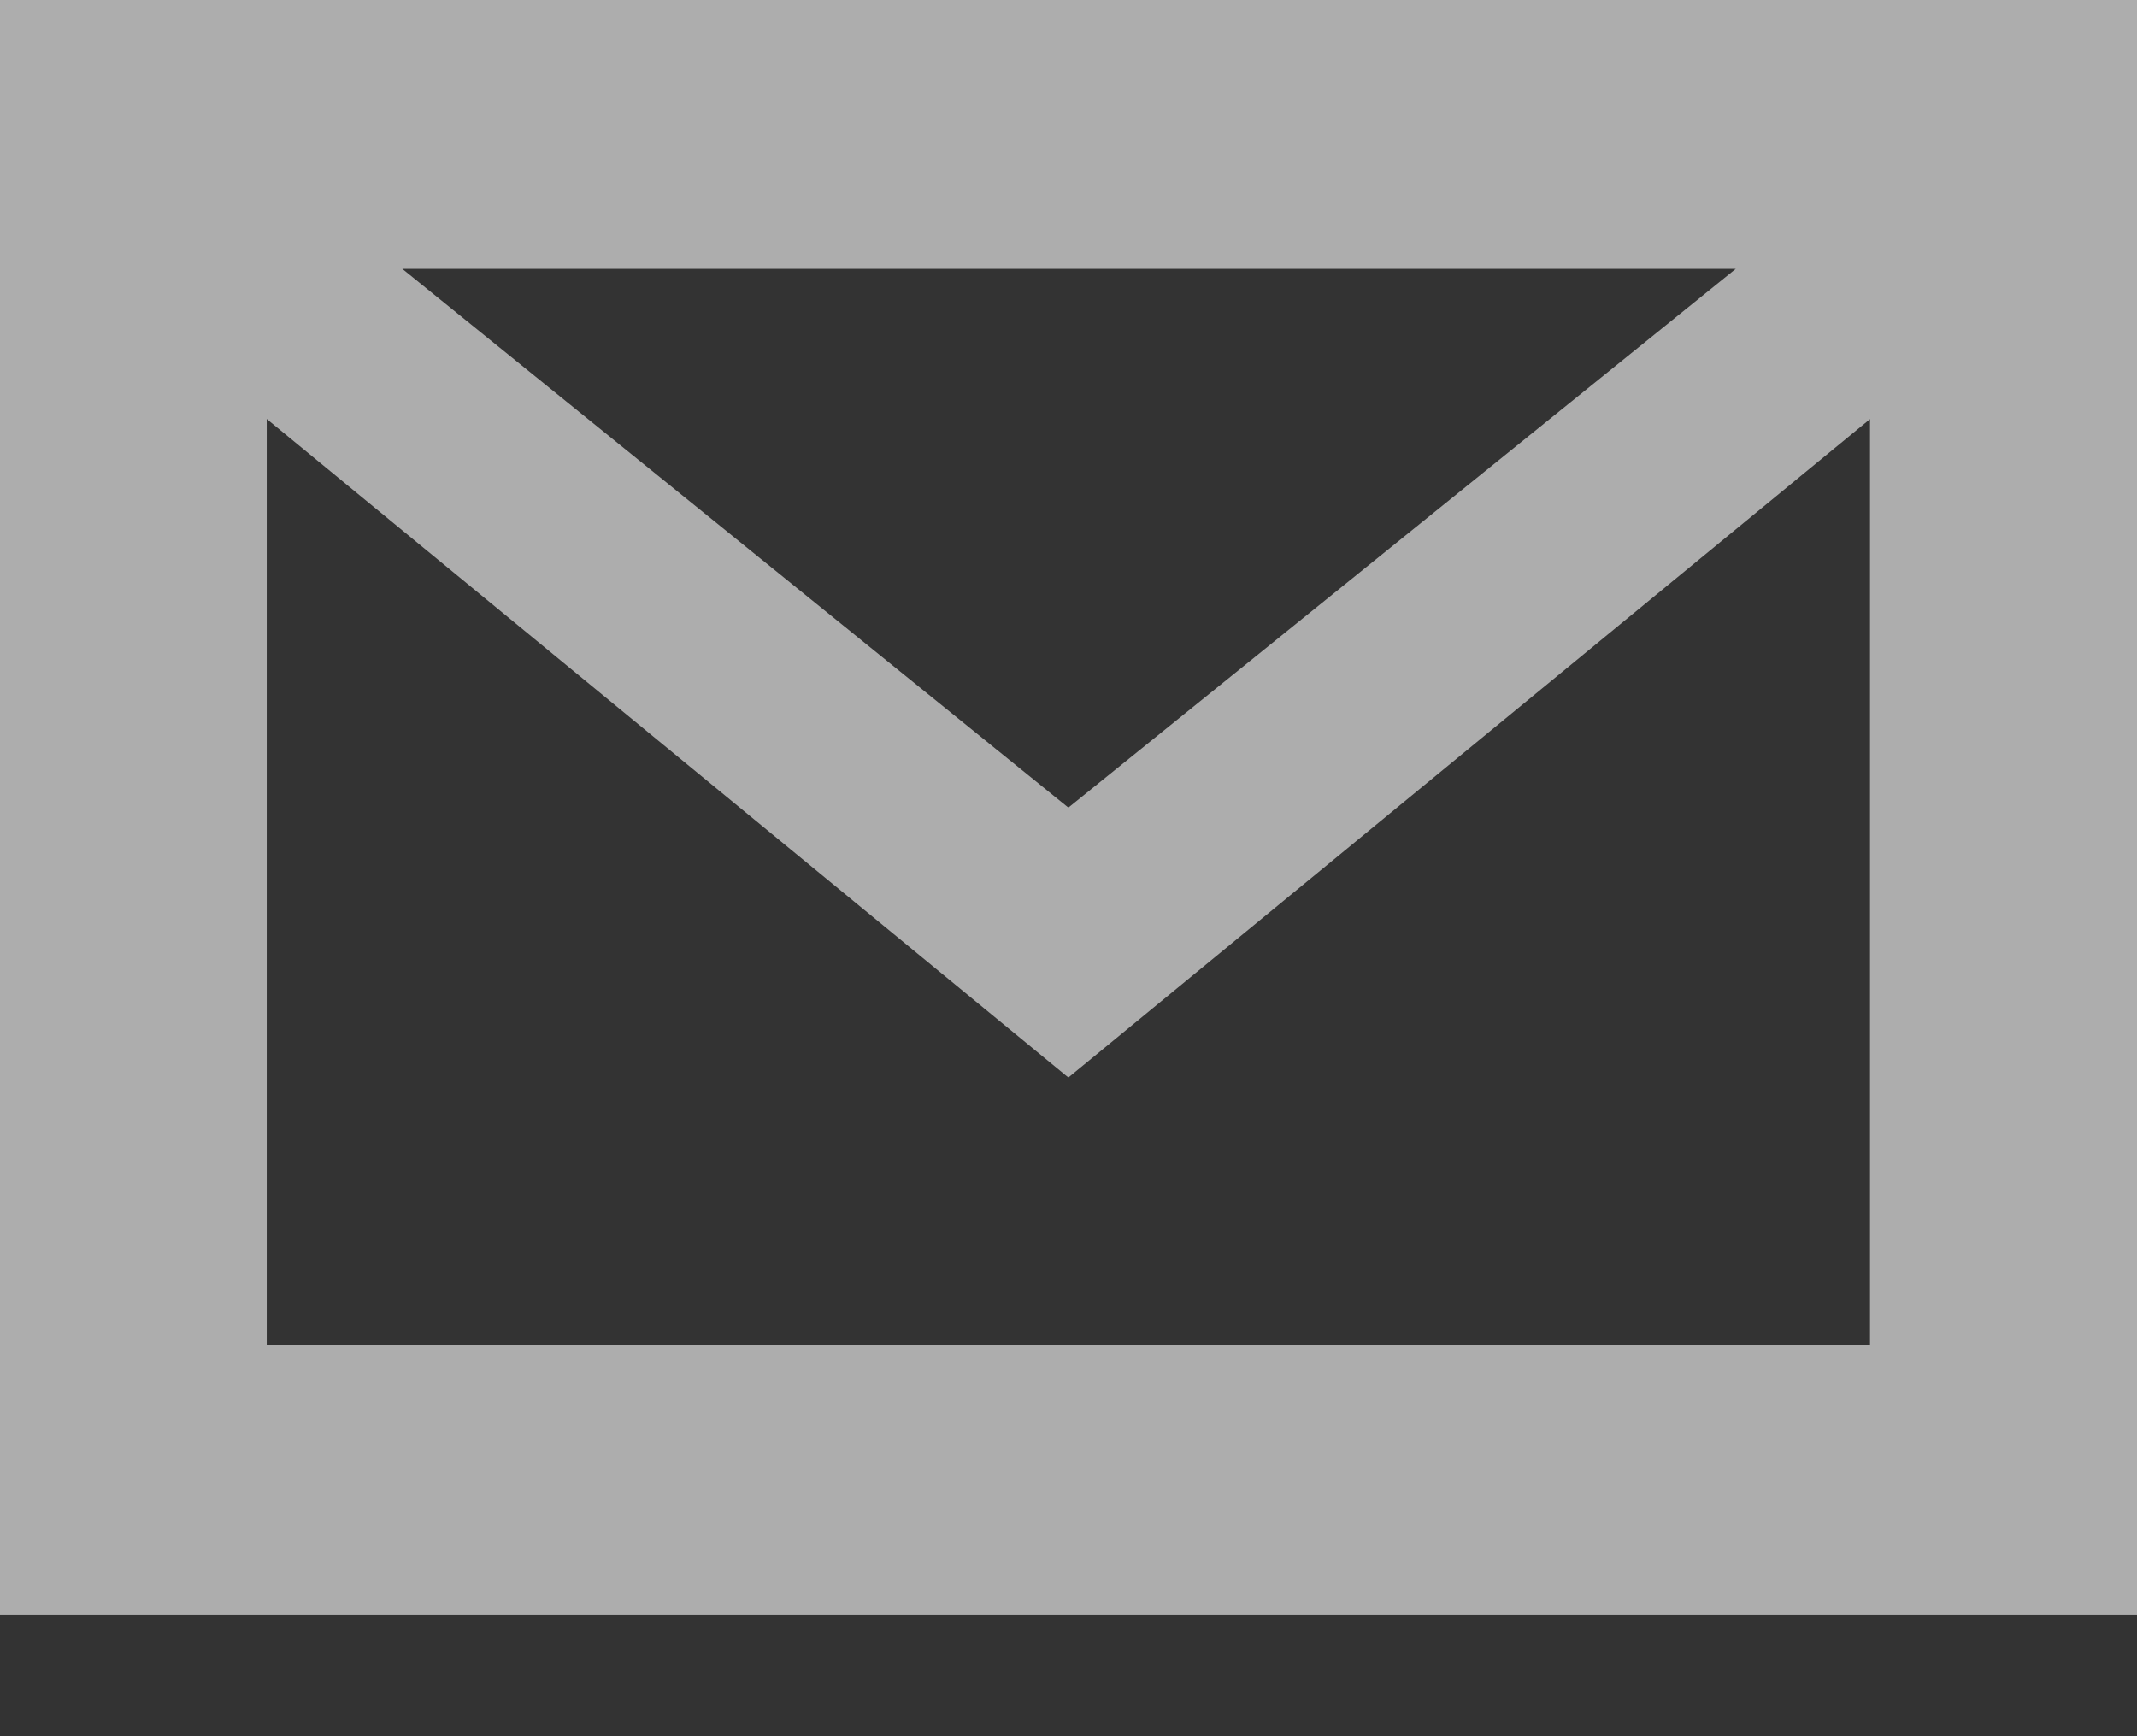
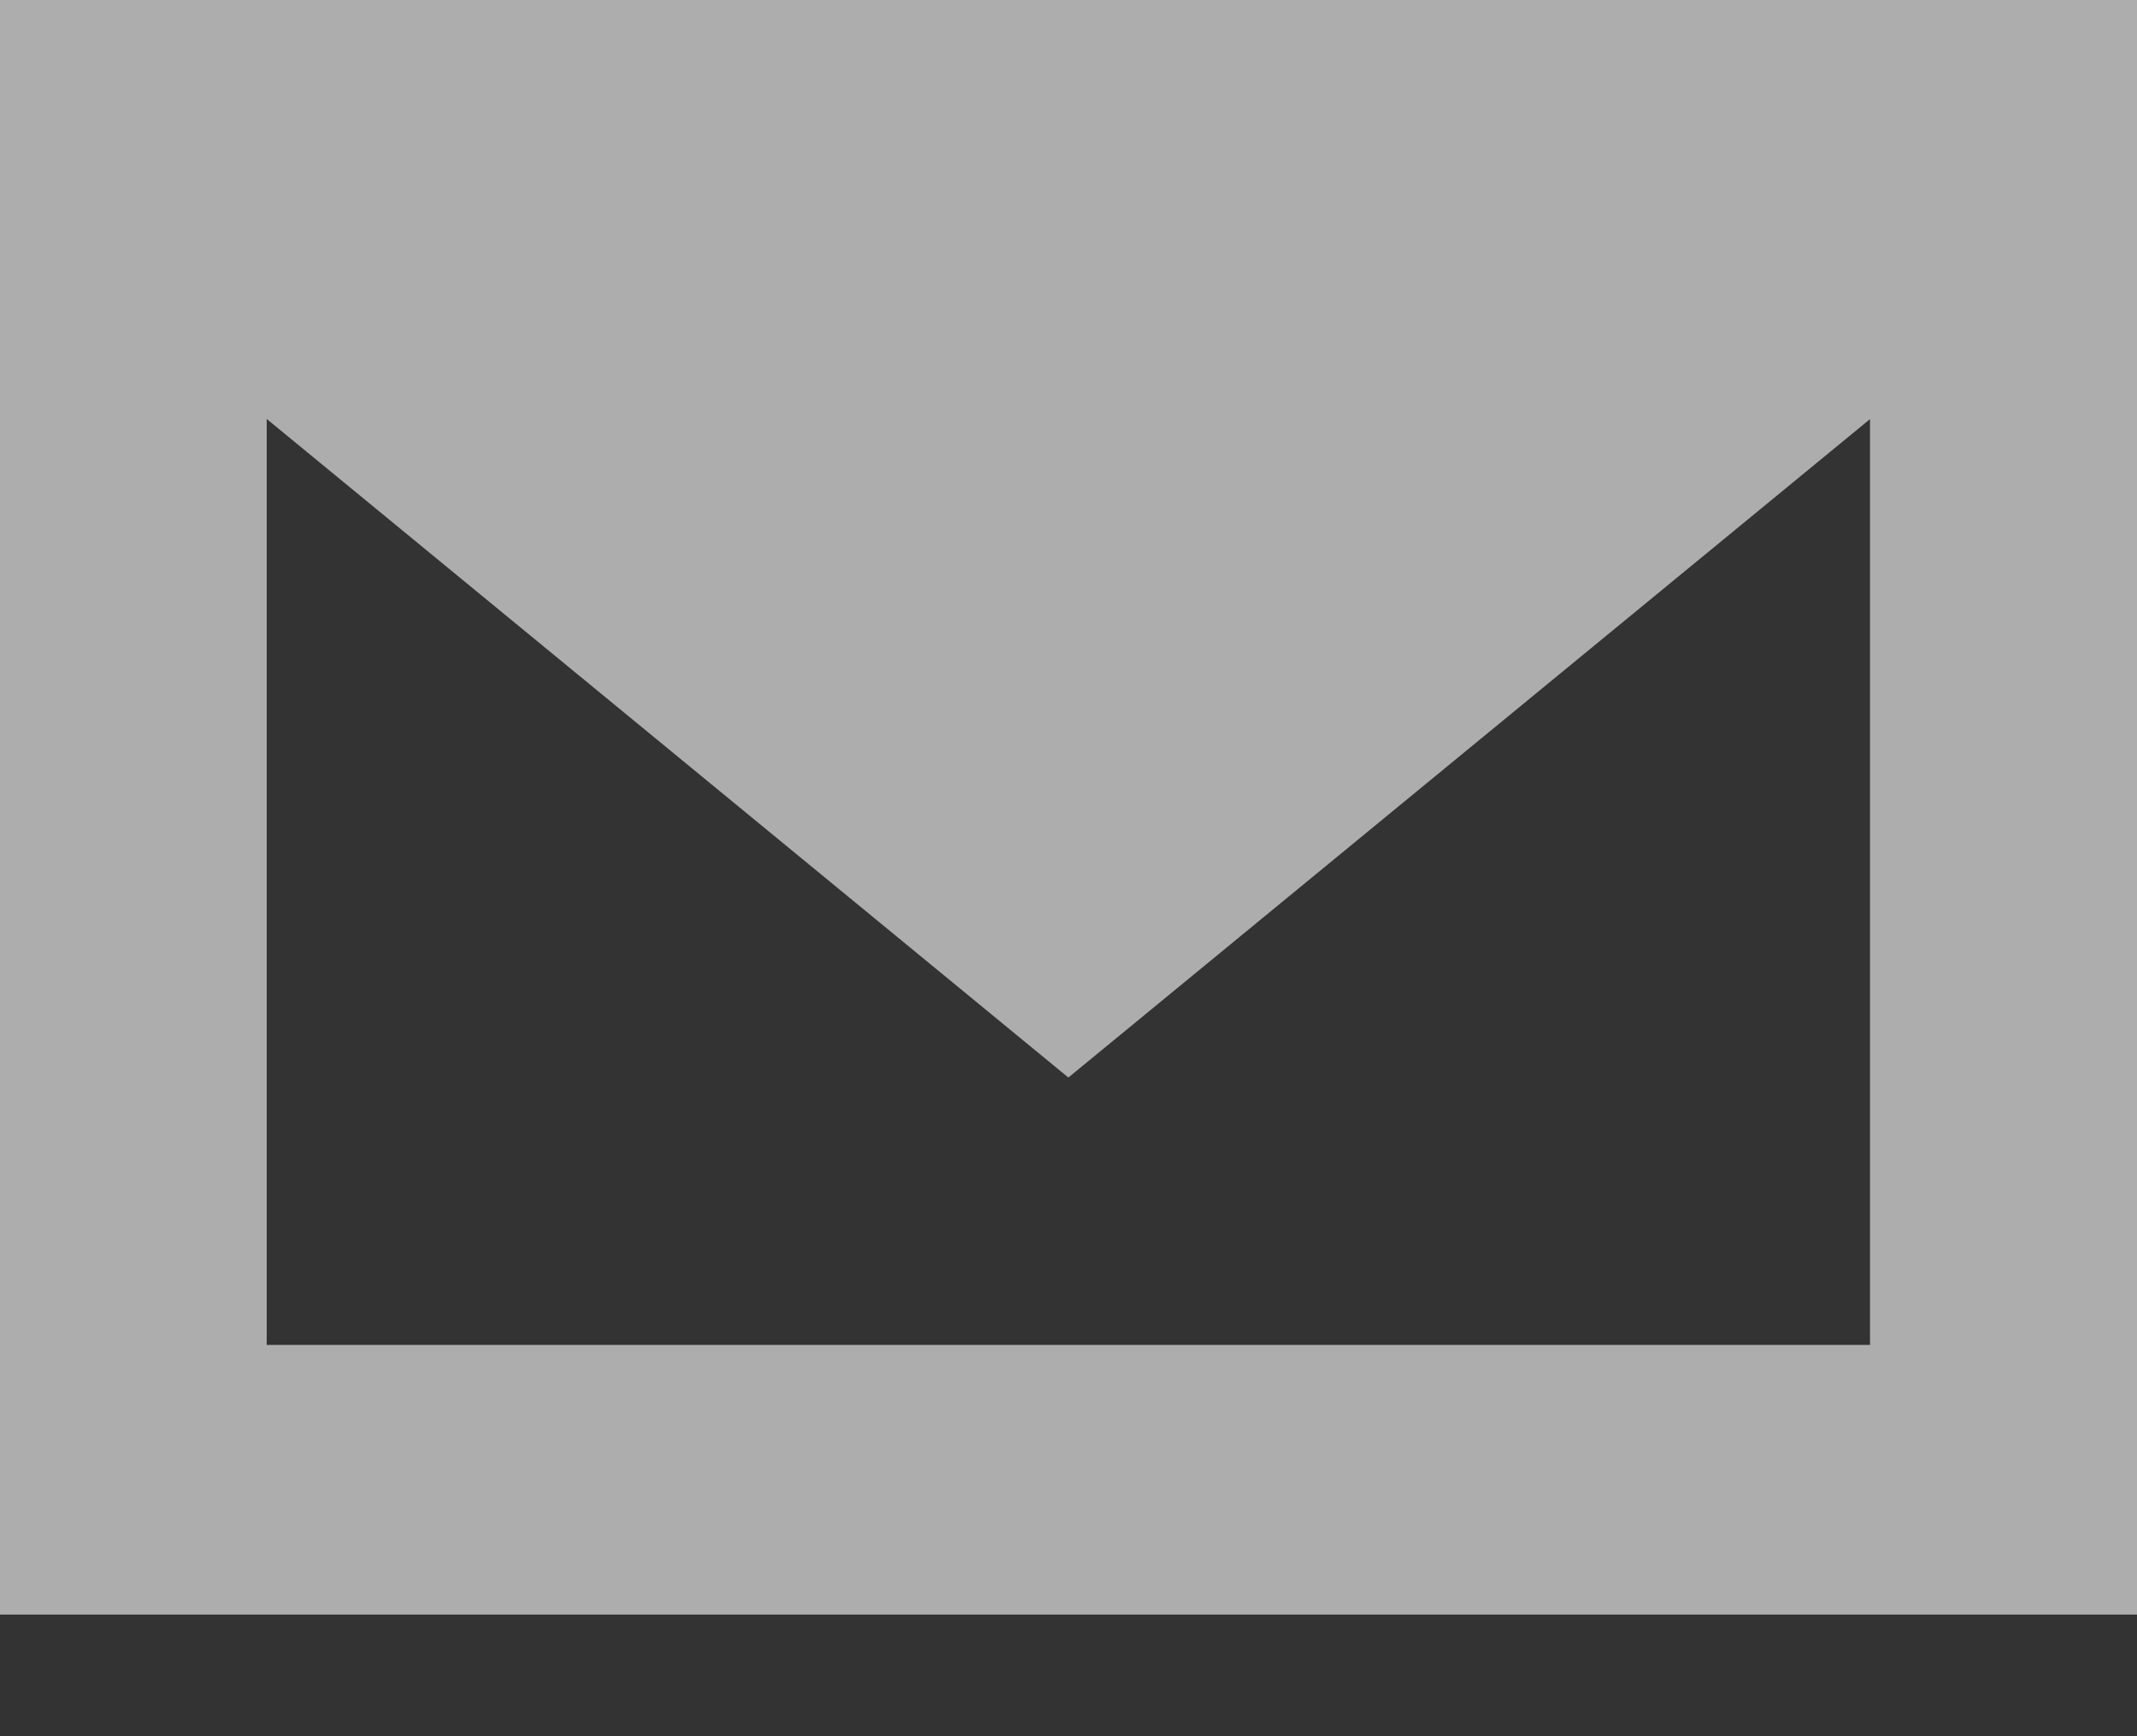
<svg xmlns="http://www.w3.org/2000/svg" width="16px" height="13px" viewBox="0 0 16 13" version="1.1">
  <rect x="0" y="0" width="16" height="13" fill="#333333" stroke="none" />
  <title>ic_邮箱</title>
  <g id="商城页面-1024【修改1114】" stroke="none" stroke-width="1" fill="none" fill-rule="evenodd" opacity="0.6">
    <g id="1-1小紫商城_首页" transform="translate(-360, -2627)" fill="#FFFFFF" fill-rule="nonzero">
      <g id="编组-40" transform="translate(0, 2340)">
        <g id="网页底部" transform="translate(0, 110)">
          <g id="网站底部内容" transform="translate(360, 30)">
            <g id="编组-37" transform="translate(0, 142)">
              <g id="编组" transform="translate(0, 5)">
-                 <path d="M0,0 L0,12.089 L16,12.089 L16,0 L0,0 Z M12.996,2.013 L7.999,6.047 L3.012,2.013 L12.996,2.013 Z M1.997,10.07 L1.997,3.137 L7.999,8.068 L14.001,3.138 L14.001,10.07 L1.997,10.07 Z" id="ic_邮箱" />
+                 <path d="M0,0 L0,12.089 L16,12.089 L16,0 L0,0 Z M12.996,2.013 L3.012,2.013 L12.996,2.013 Z M1.997,10.07 L1.997,3.137 L7.999,8.068 L14.001,3.138 L14.001,10.07 L1.997,10.07 Z" id="ic_邮箱" />
              </g>
            </g>
          </g>
        </g>
      </g>
    </g>
  </g>
</svg>